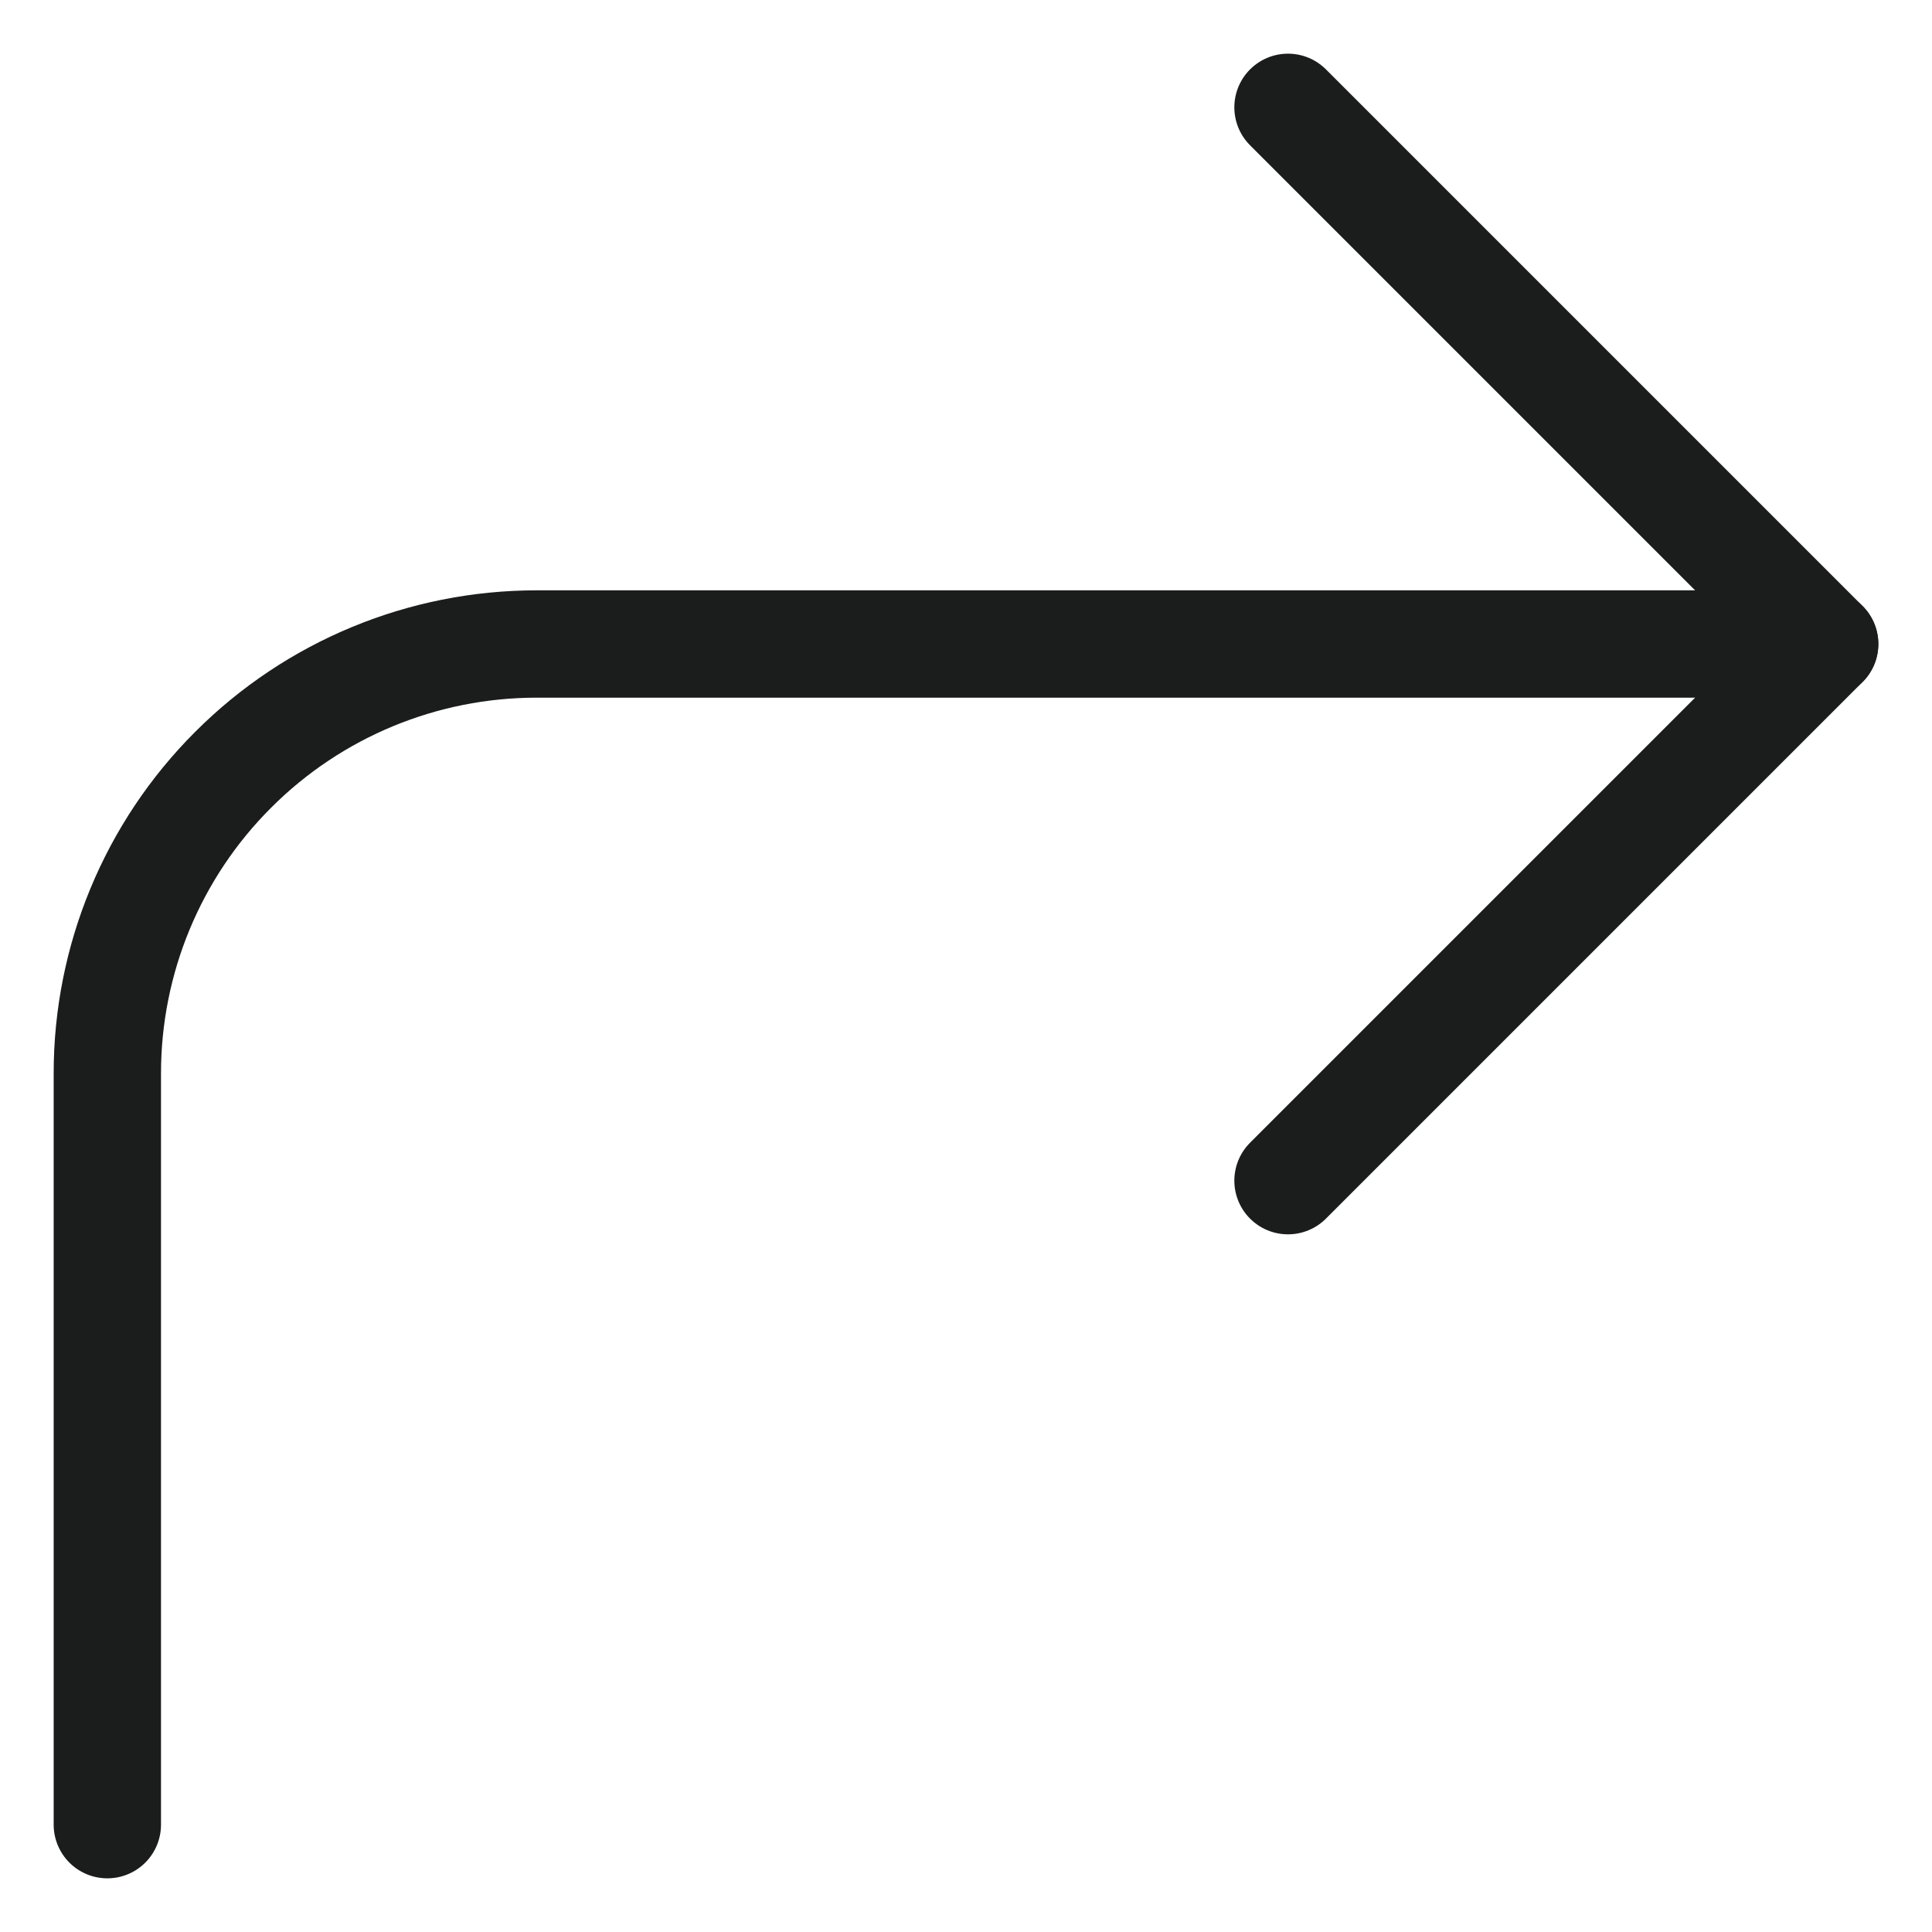
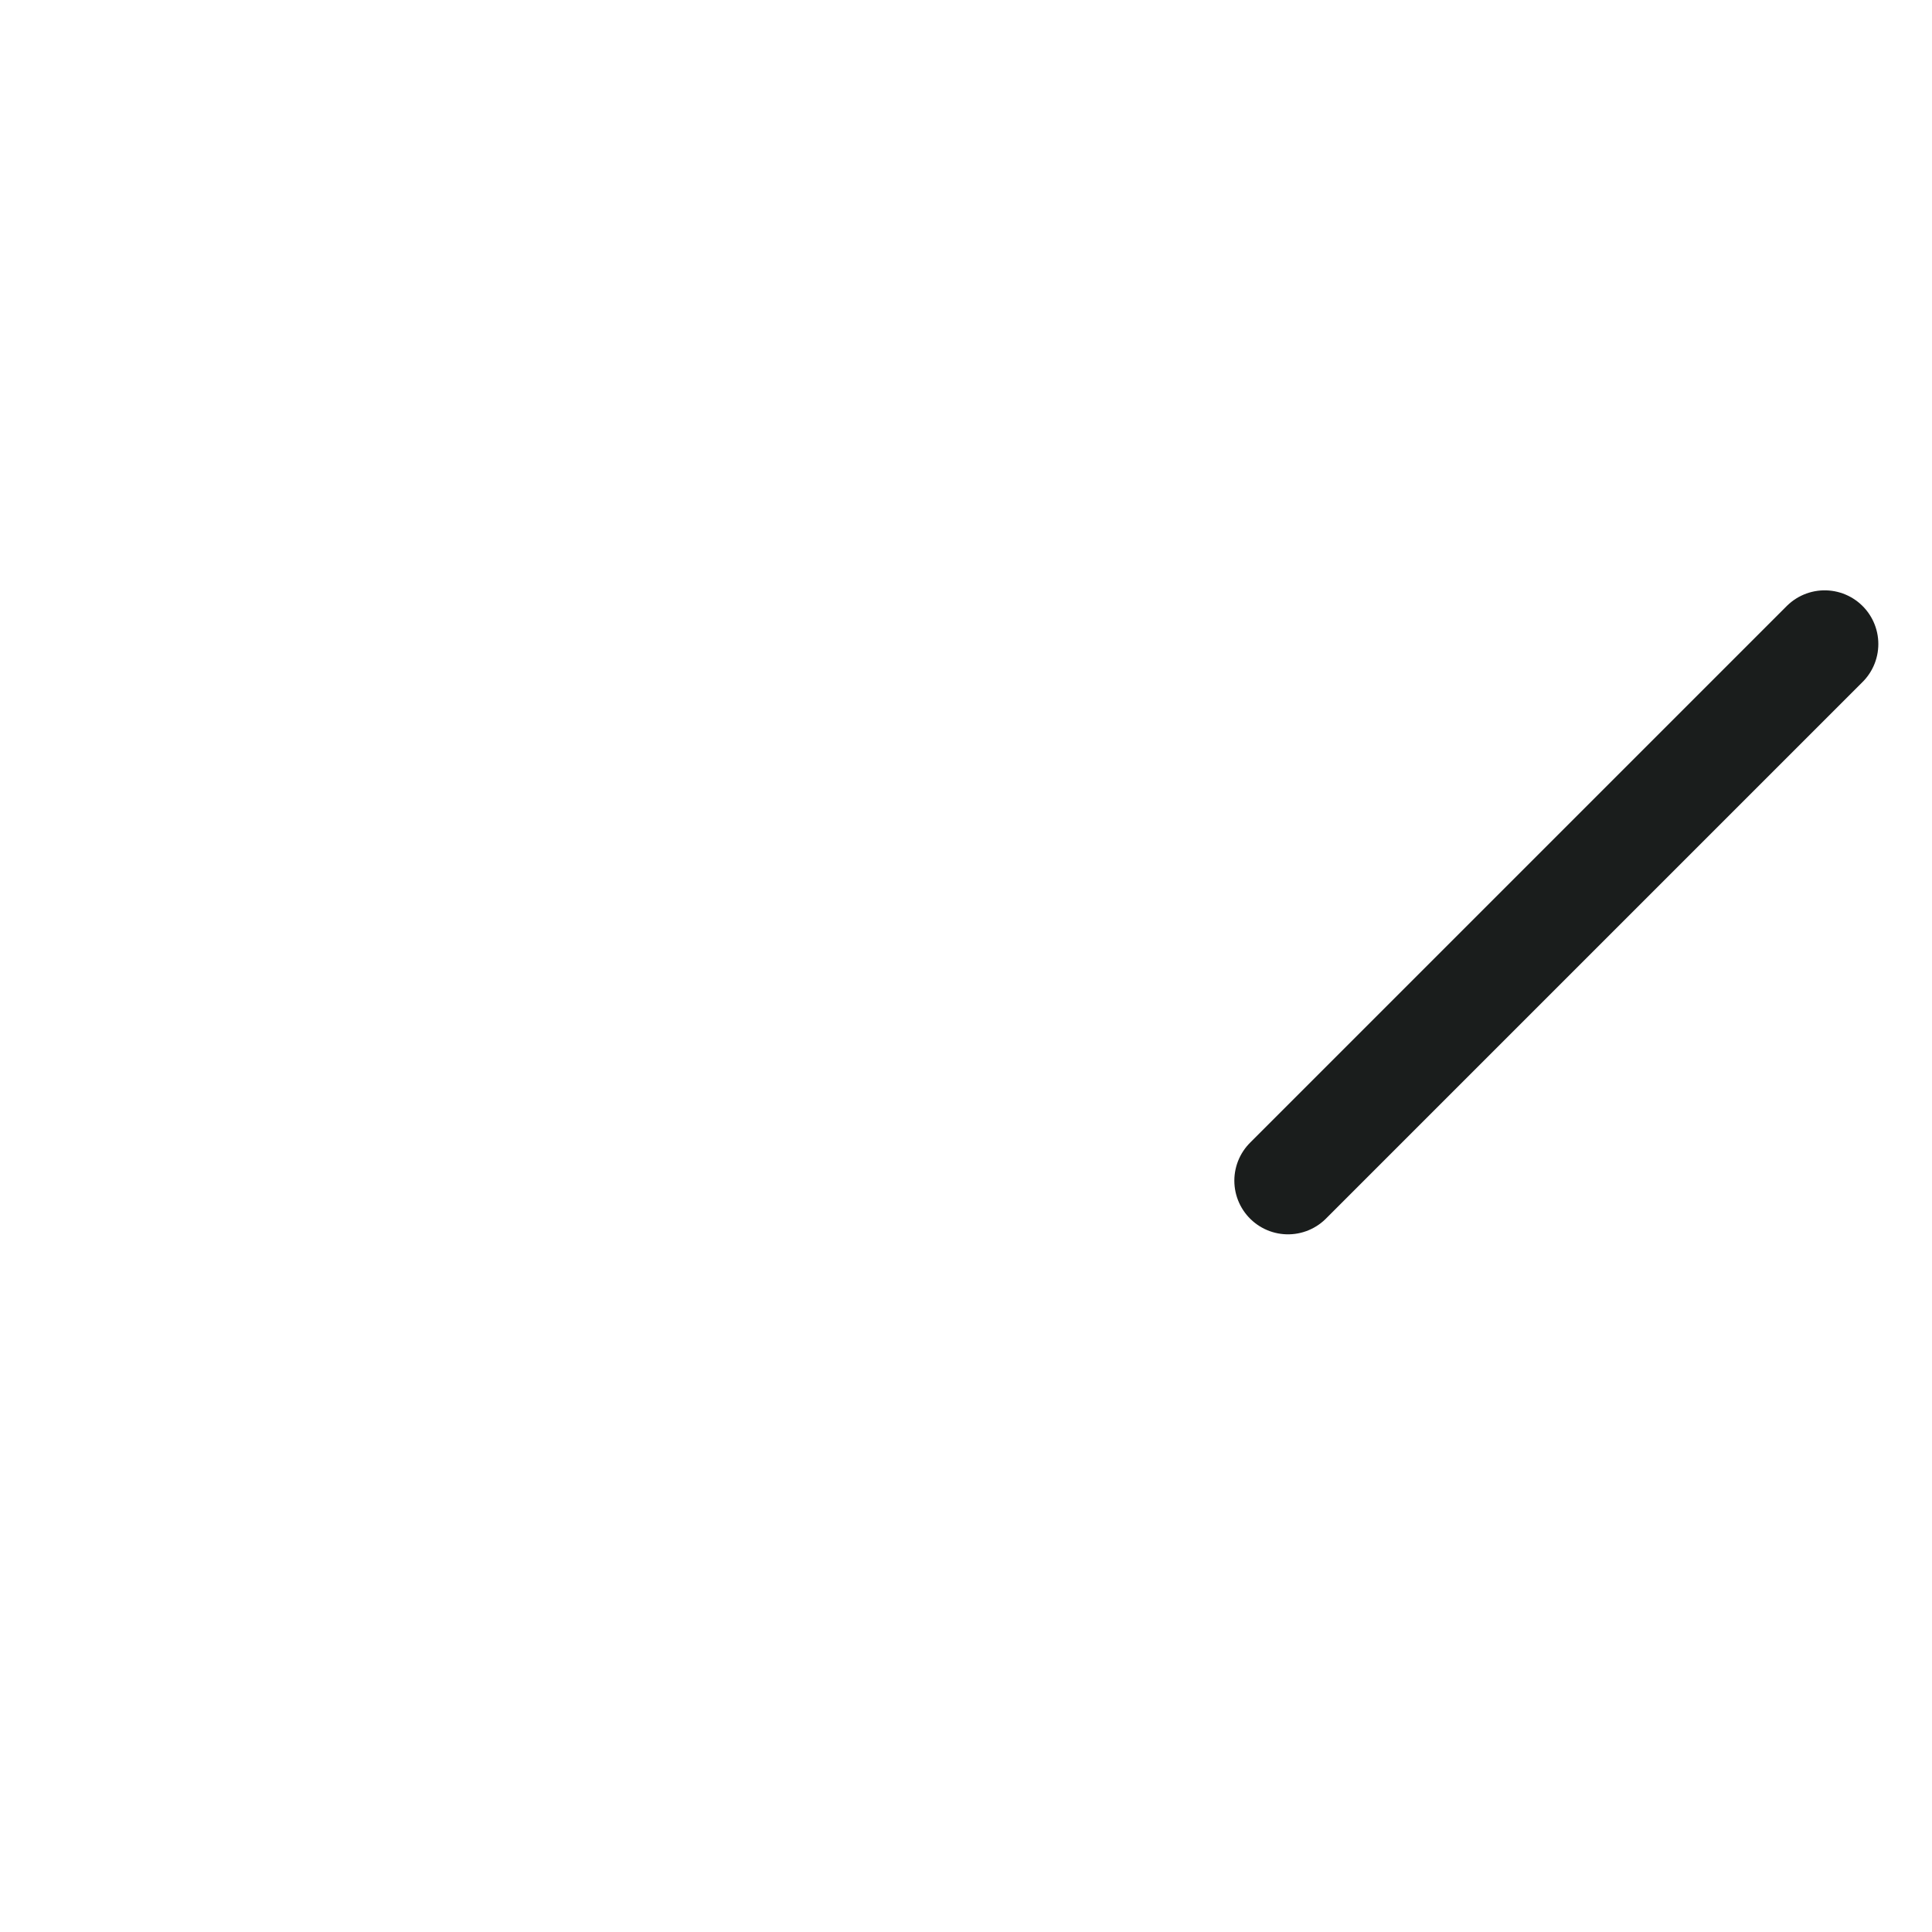
<svg xmlns="http://www.w3.org/2000/svg" width="18" height="18" viewBox="0 0 18 18" fill="none">
  <g id="Group 47">
-     <path id="Vector" d="M12 11L17 6L12 1" stroke="#1A1D1C" stroke-linecap="round" stroke-linejoin="round" />
-     <path id="Vector_2" d="M1 17V10C1 8.939 1.421 7.922 2.172 7.172C2.922 6.421 3.939 6 5 6H17" stroke="#1A1D1C" stroke-linecap="round" stroke-linejoin="round" />
+     <path id="Vector" d="M12 11L17 6" stroke="#1A1D1C" stroke-linecap="round" stroke-linejoin="round" />
  </g>
</svg>